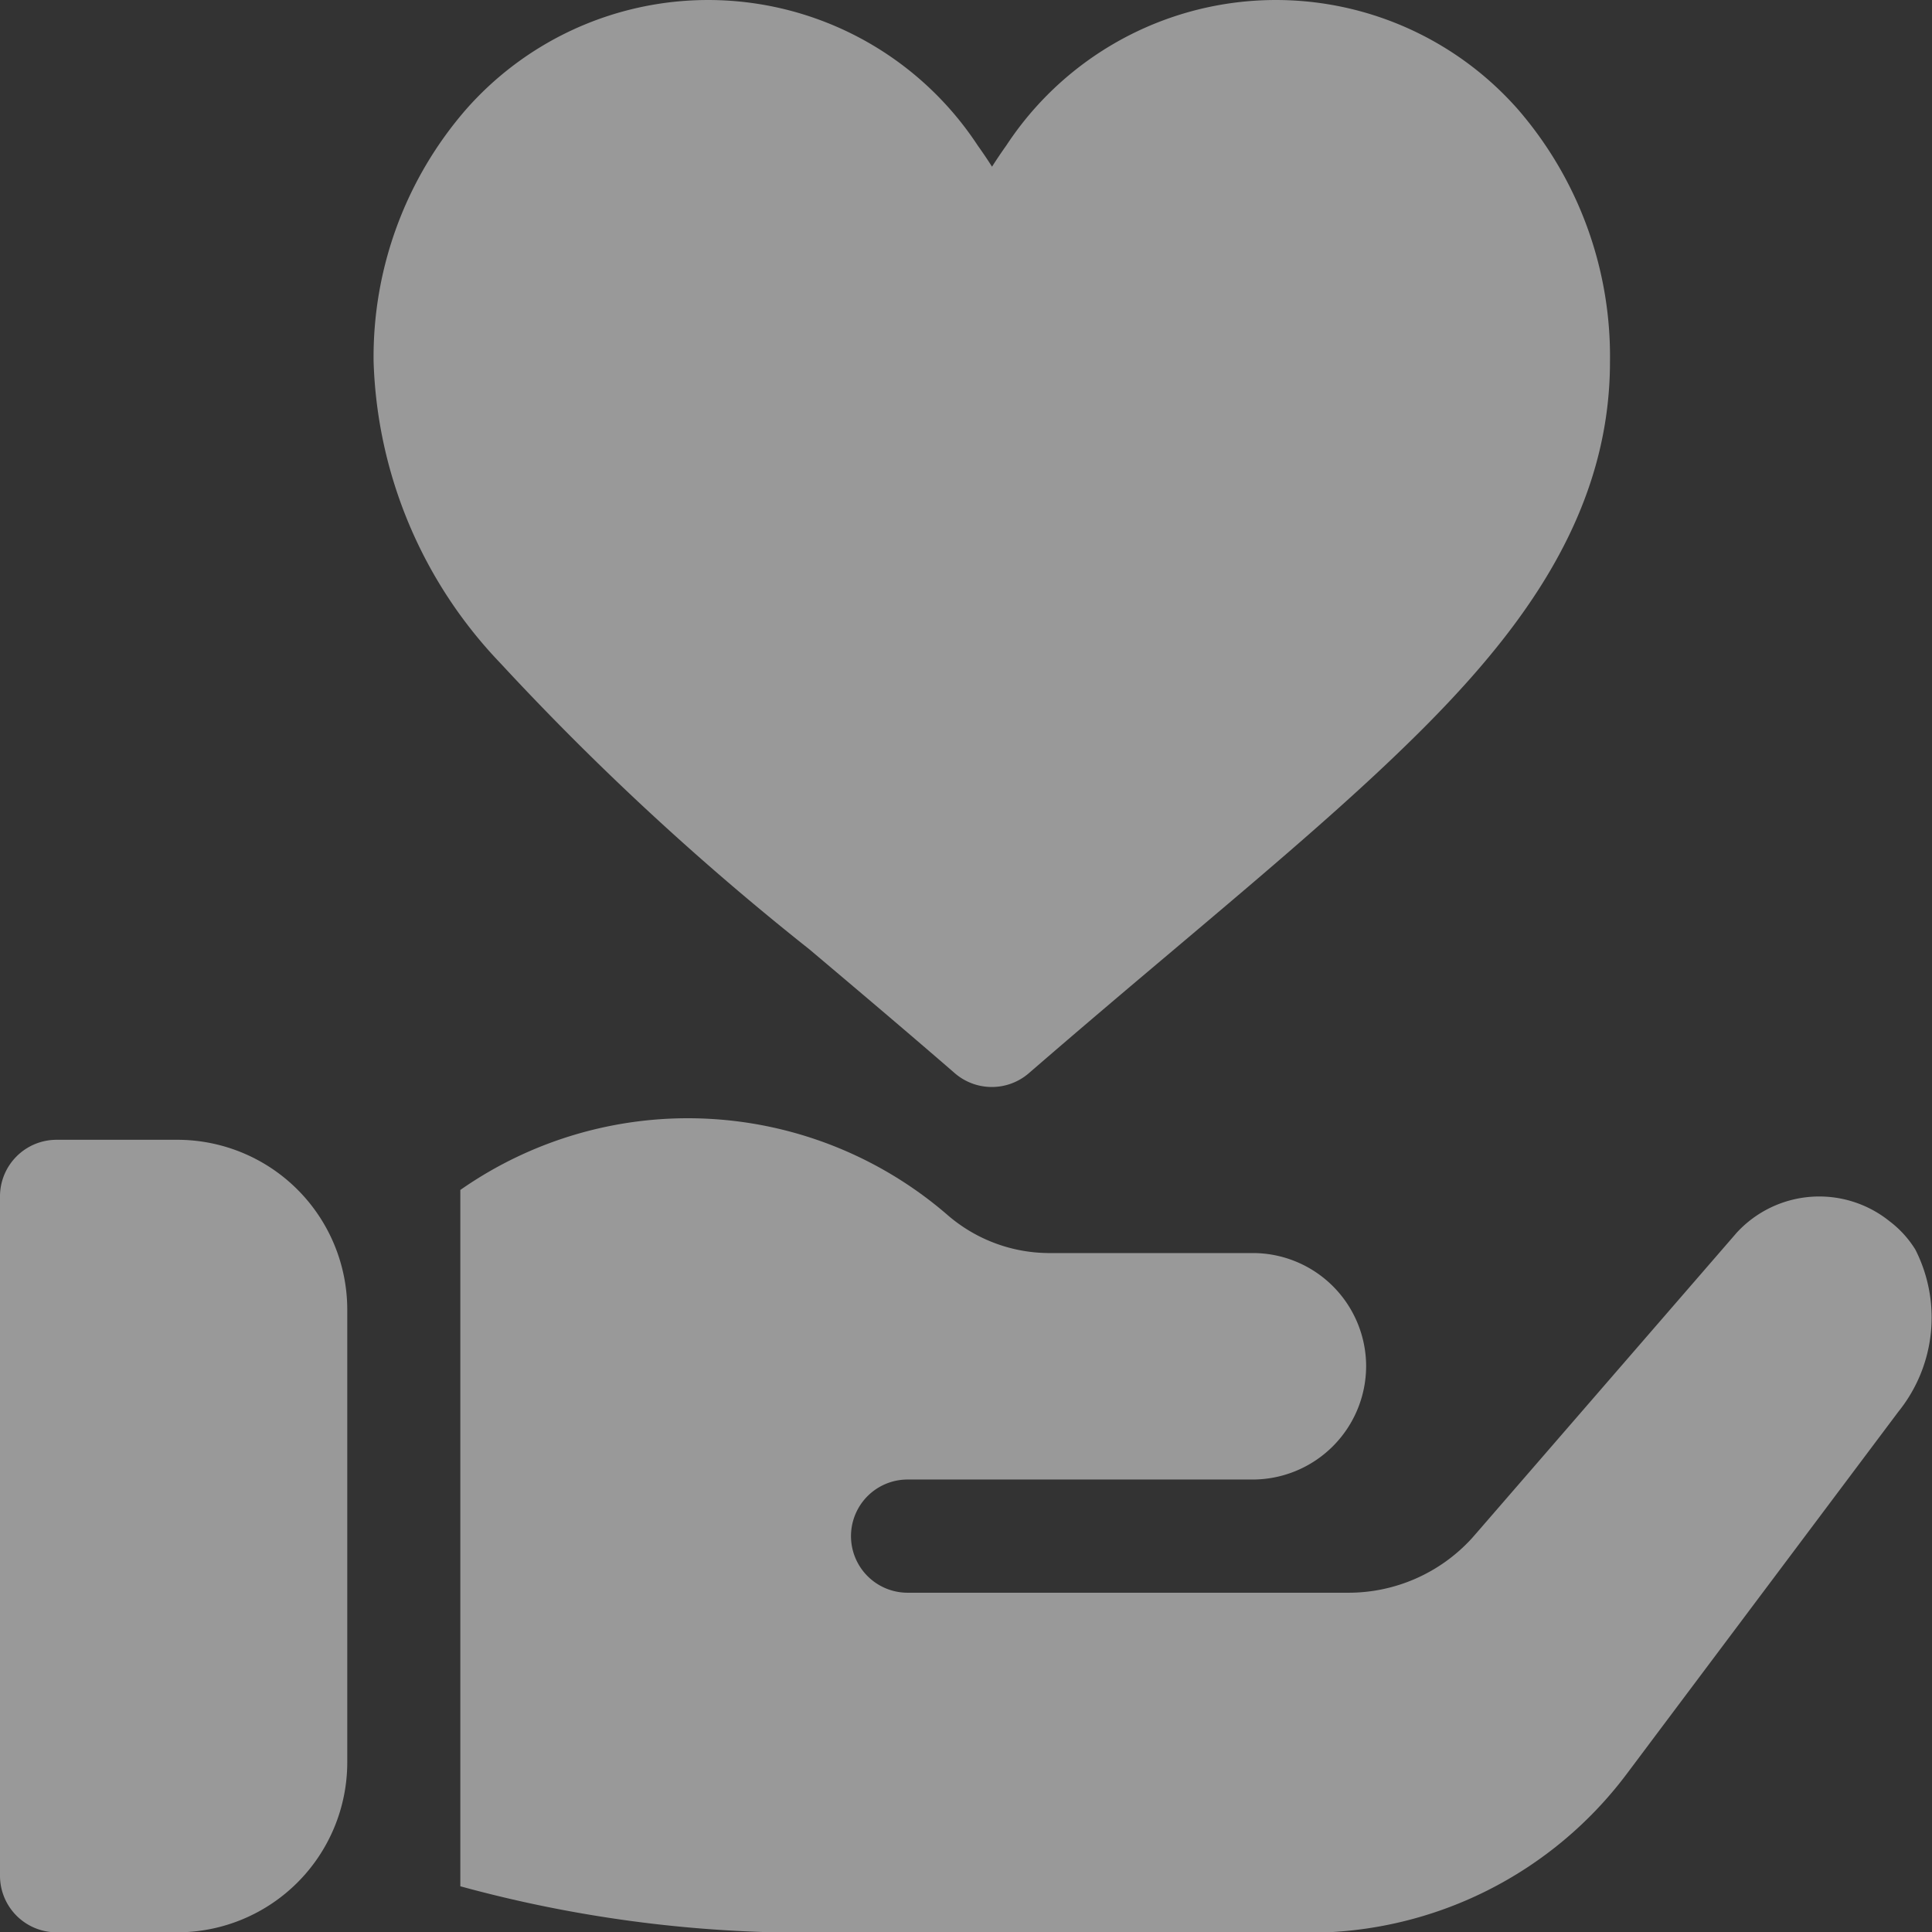
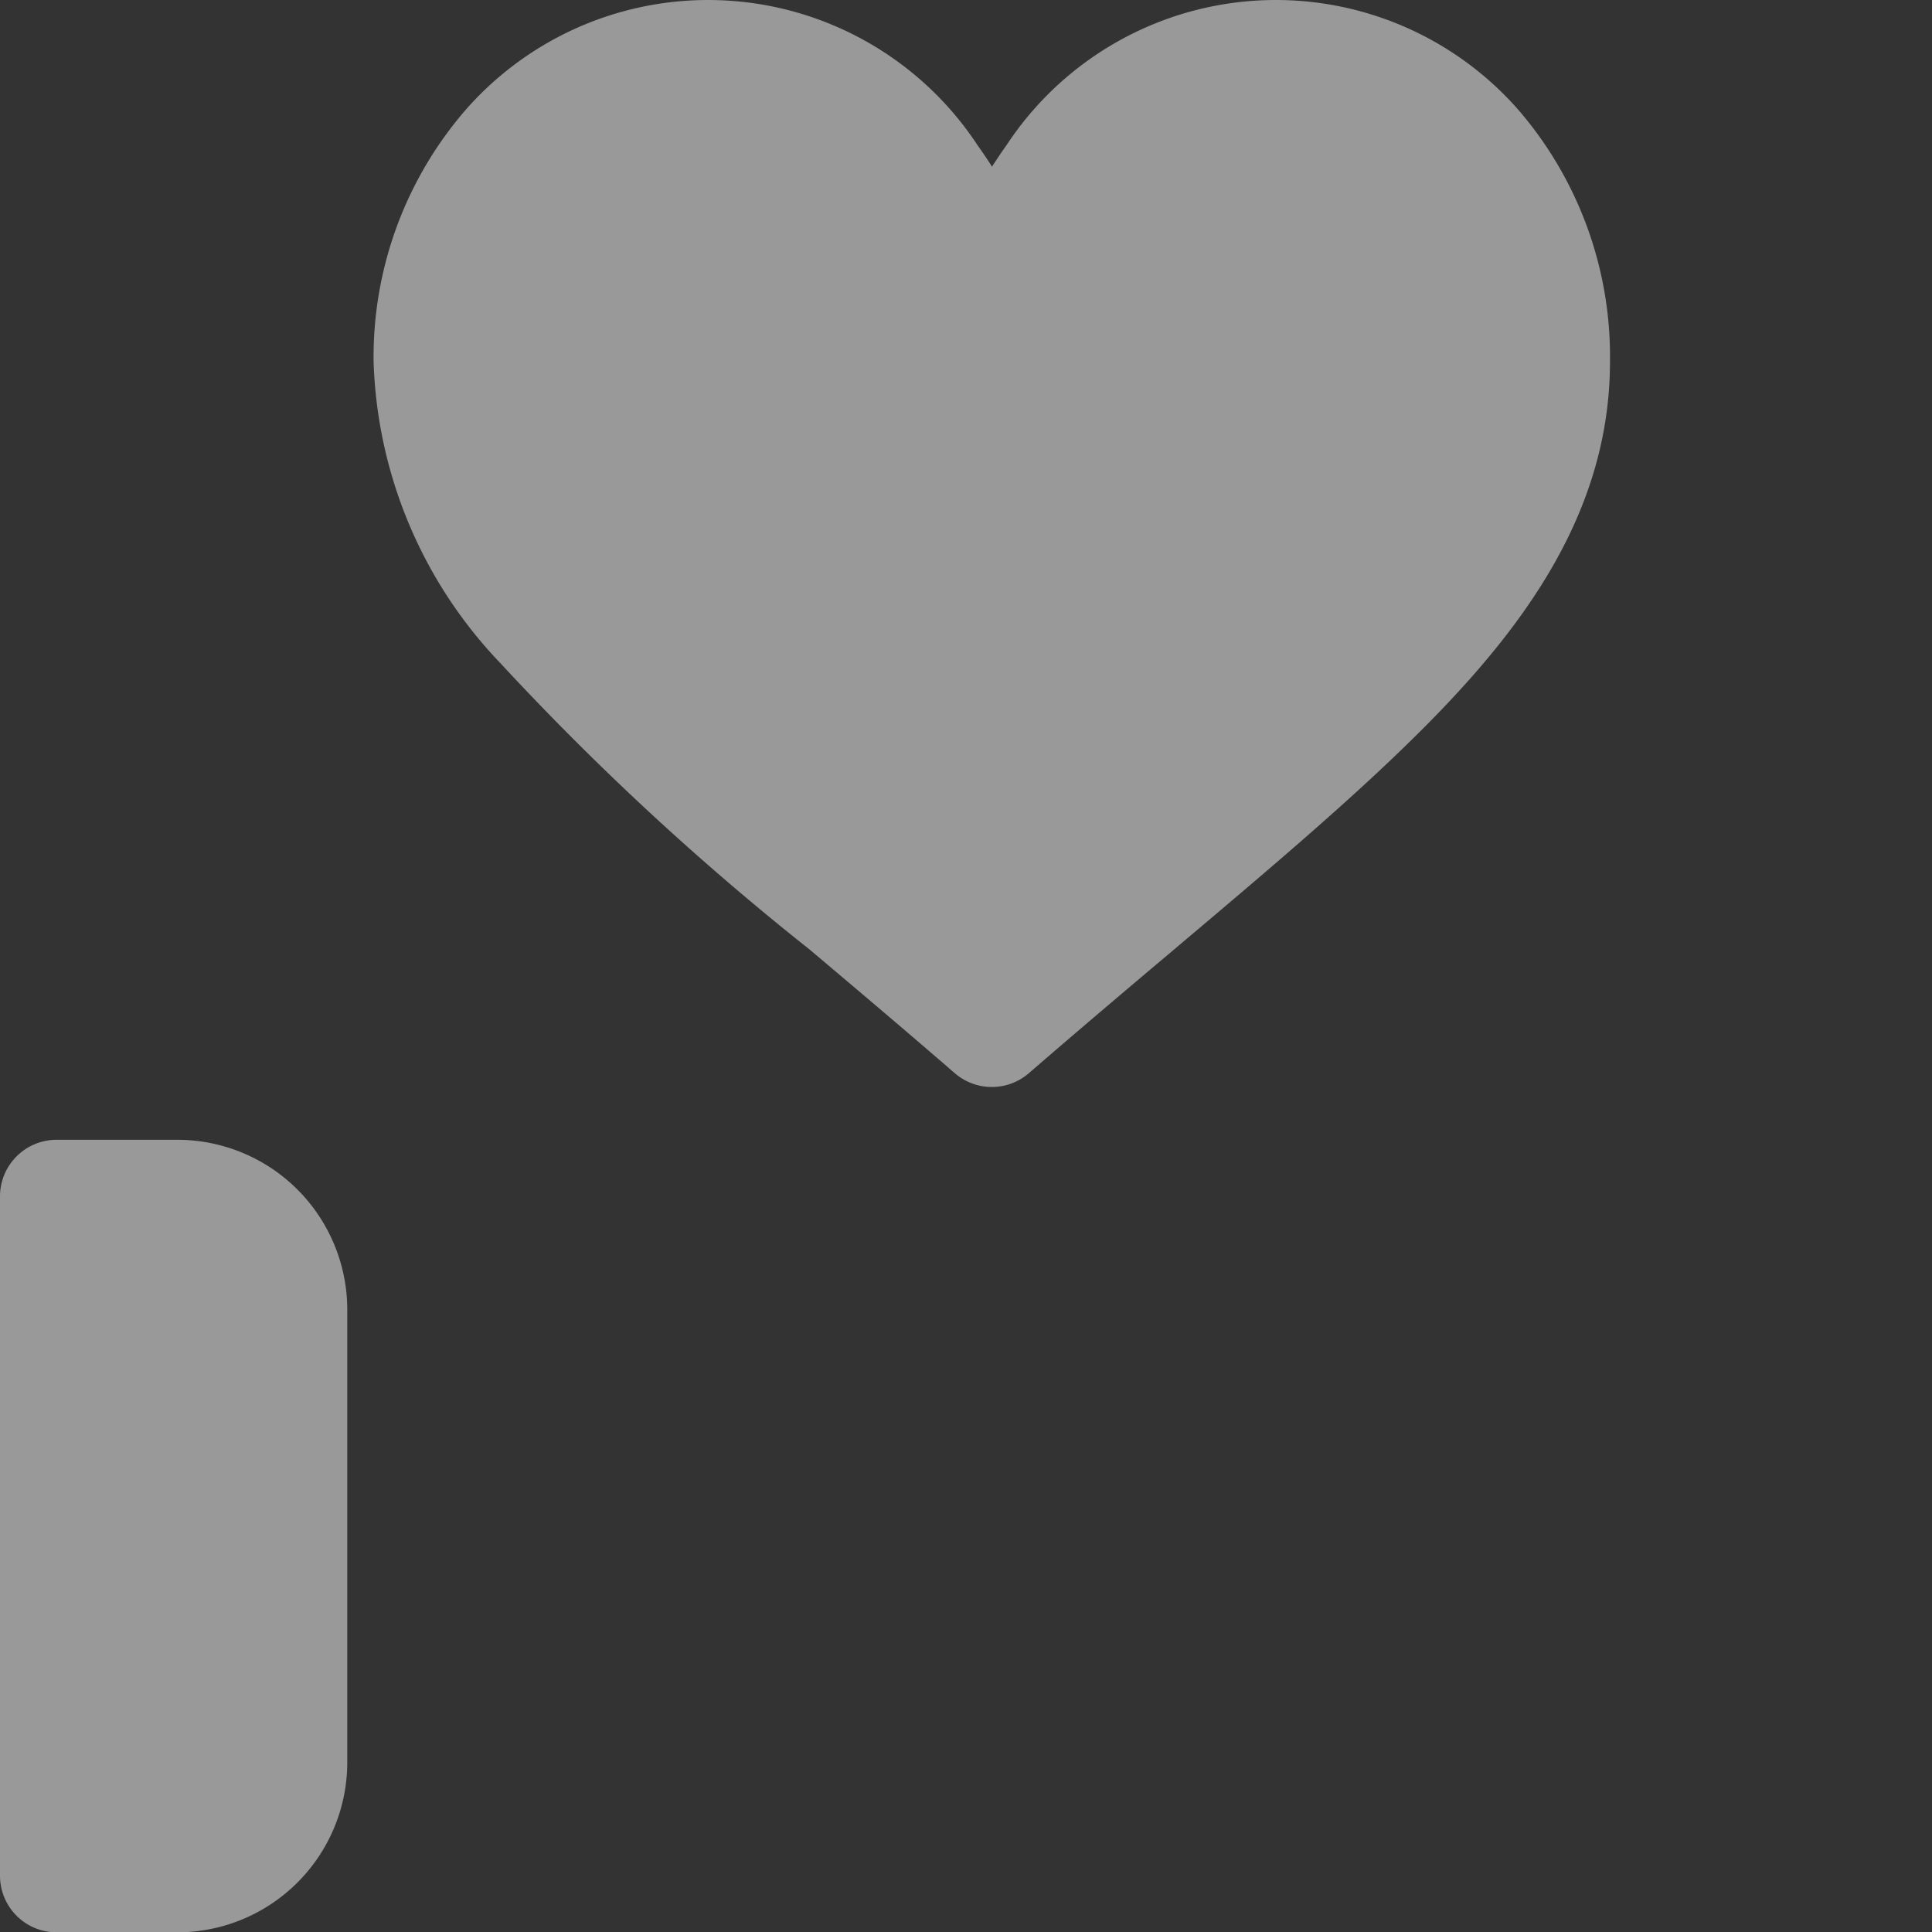
<svg xmlns="http://www.w3.org/2000/svg" width="30.004" height="30.01" viewBox="0 0 30.004 30.01">
  <rect x="0" y="0" width="30.004" height="30.01" fill="#333333" stroke="none" />
  <g id="heart" transform="translate(-0.054)" opacity="0.5">
    <g id="Group_535" data-name="Group 535" transform="translate(0.054 17.701)">
      <g id="Group_534" data-name="Group 534">
        <path id="Path_458" data-name="Path 458" d="M2.809,302H.933a.879.879,0,0,0-.879.879v10.55a.879.879,0,0,0,.879.879H2.809a2.641,2.641,0,0,0,2.638-2.638v-7.034A2.64,2.64,0,0,0,2.809,302Z" transform="translate(-0.054 -302)" fill="#fff" />
      </g>
    </g>
    <g id="Group_537" data-name="Group 537" transform="translate(7.205 17.364)">
      <g id="Group_536" data-name="Group 536">
-         <path id="Path_459" data-name="Path 459" d="M144.651,298.289a1.61,1.61,0,0,0-.4-.44,1.742,1.742,0,0,0-2.374.176l-3.992,4.607-.123.141a2.594,2.594,0,0,1-1.934.844H129a.879.879,0,1,1,0-1.758h5.363a1.764,1.764,0,0,0,1.758-1.758v-.018a1.76,1.76,0,0,0-1.758-1.741h-3.183a2.42,2.42,0,0,1-1.547-.58,6.163,6.163,0,0,0-7.579-.4v10.814a20.3,20.3,0,0,0,5.345.721h7.842a6.163,6.163,0,0,0,4.924-2.462l4.22-5.627A2.329,2.329,0,0,0,144.651,298.289Z" transform="translate(-122.056 -296.246)" fill="#fff" />
-       </g>
+         </g>
    </g>
    <g id="Group_539" data-name="Group 539" transform="translate(5.857 0)">
      <g id="Group_538" data-name="Group 538">
        <path id="Path_460" data-name="Path 460" d="M116.826,1.7a5.009,5.009,0,0,0-7.946.558c-.079.111-.153.221-.223.331-.069-.11-.144-.22-.223-.331a5.009,5.009,0,0,0-7.946-.558,5.862,5.862,0,0,0-1.435,3.915,7.086,7.086,0,0,0,1.97,4.685,42.549,42.549,0,0,0,4.8,4.445c.72.608,1.464,1.236,2.255,1.921a.879.879,0,0,0,1.152,0c.791-.685,1.535-1.314,2.255-1.921,1.251-1.056,2.331-1.968,3.269-2.852,1.82-1.717,3.5-3.666,3.5-6.278A5.862,5.862,0,0,0,116.826,1.7Z" transform="translate(-99.054 0)" fill="#fff" />
      </g>
    </g>
  </g>
</svg>